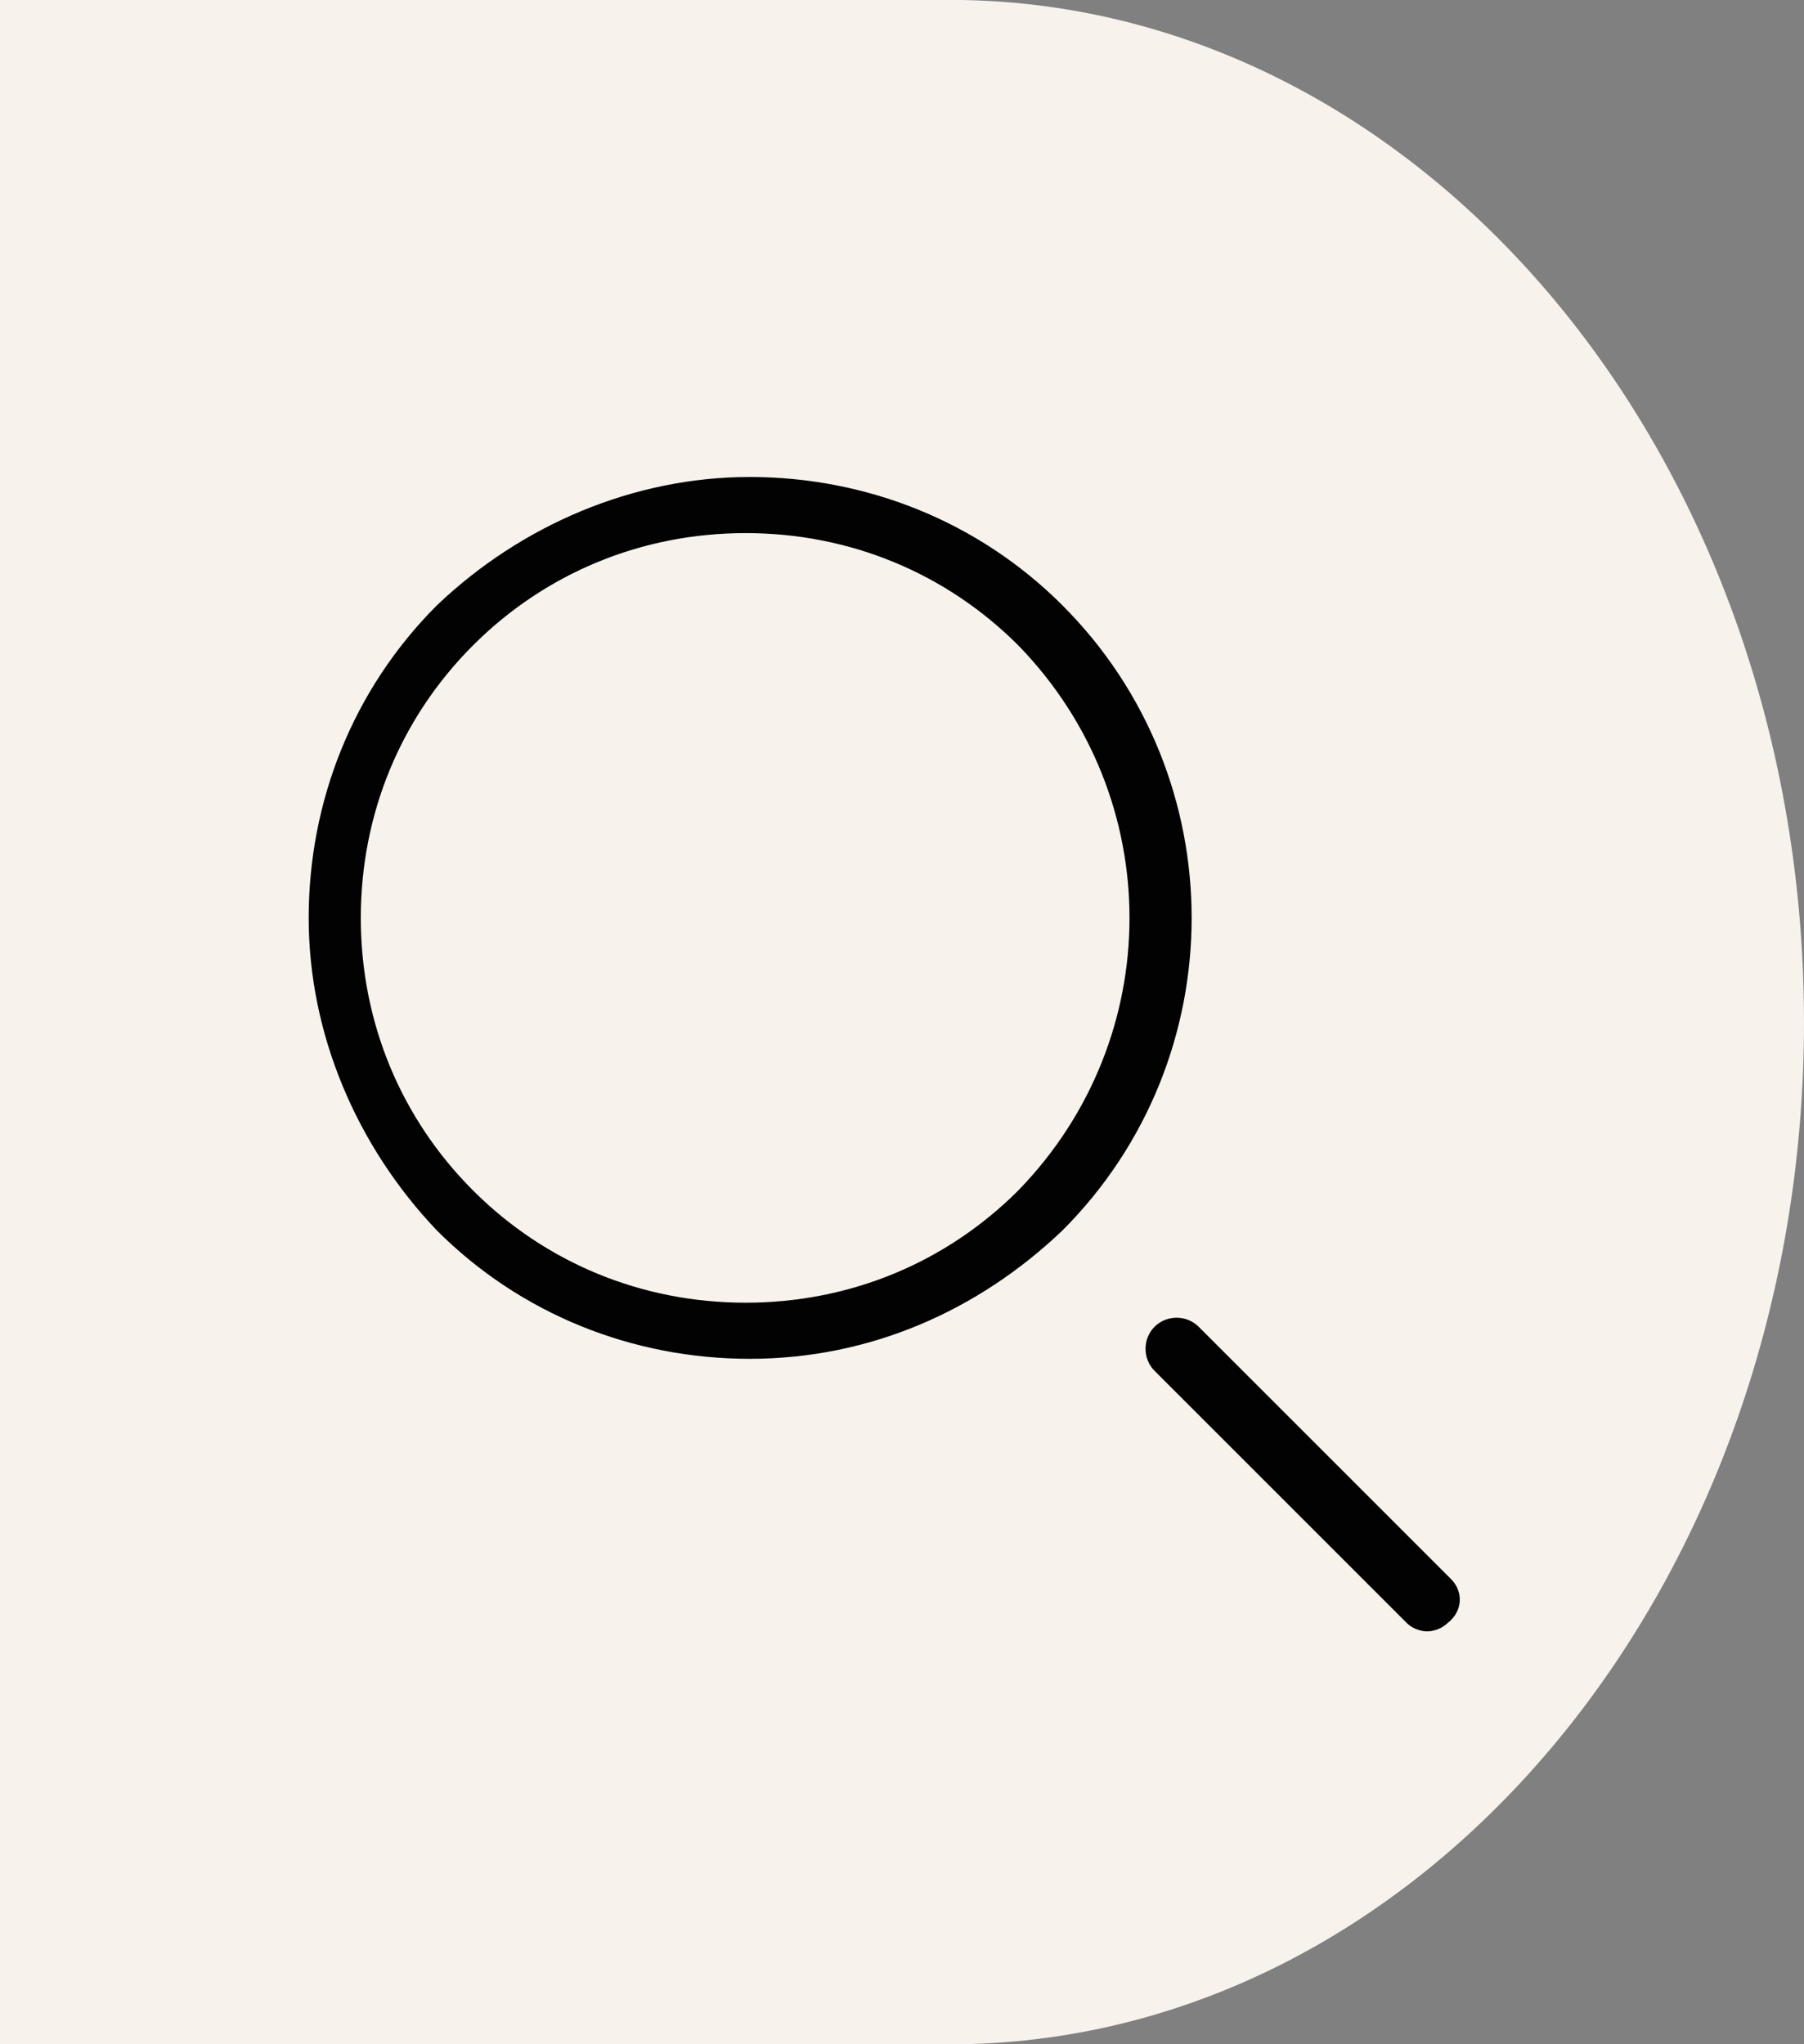
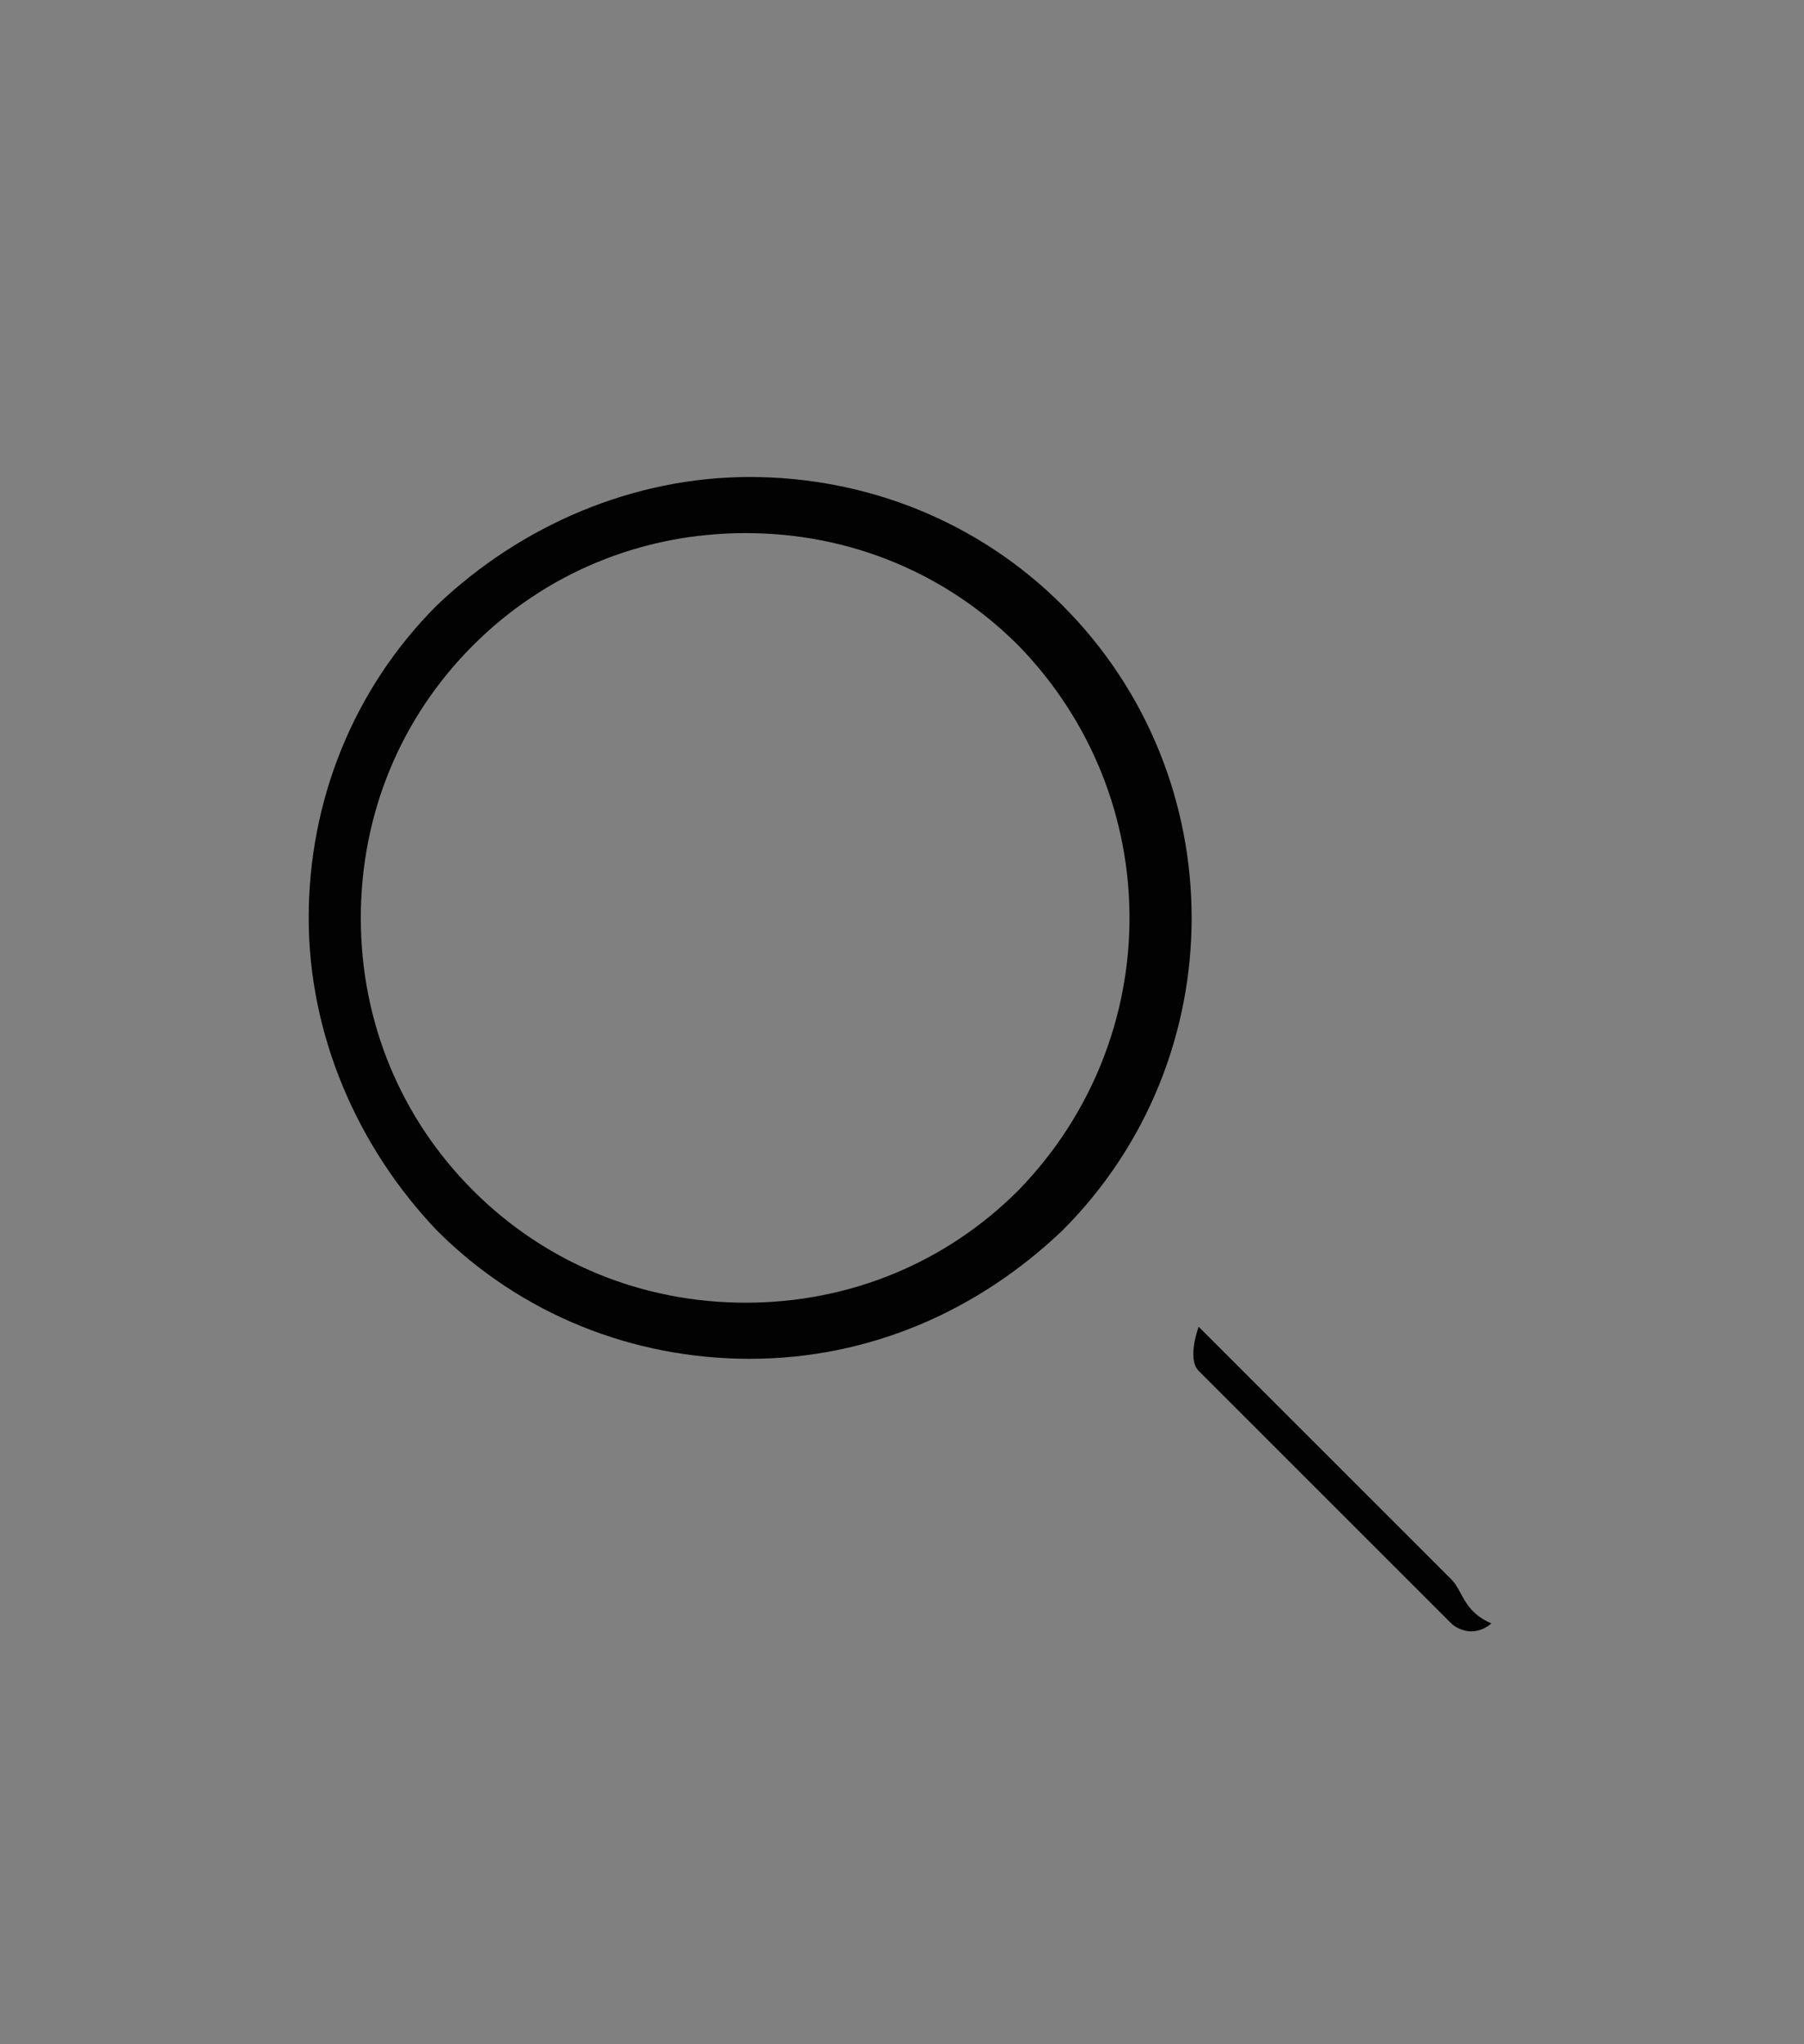
<svg xmlns="http://www.w3.org/2000/svg" version="1.1" id="Layer_1" x="0px" y="0px" viewBox="0 0 45 51" style="enable-background:new 0 0 45 51;" xml:space="preserve">
  <rect x="0" y="0" width="45" height="51" fill="#808080" stroke="none" />
  <style type="text/css">
	.st0{fill:#F7F2EC;}
	.st1{fill:#020202;}
</style>
-   <path class="st0" d="M24,0H0v51h24c11.6-0.2,21-11.5,21-25.5S35.6,0.2,24,0z" />
-   <path class="st1" d="M26.5,15.1c-2.1-2.1-4.9-3.2-7.8-3.2s-5.7,1.2-7.8,3.2c-2.1,2.1-3.2,4.9-3.2,7.8s1.2,5.7,3.2,7.8  c2.1,2.1,4.9,3.2,7.8,3.2c3,0,5.7-1.2,7.8-3.2C30.8,26.4,30.8,19.4,26.5,15.1z M25.4,29.7c-1.8,1.8-4.2,2.8-6.8,2.8s-5-1-6.8-2.8  S9,25.5,9,22.9s1-5,2.8-6.8s4.2-2.8,6.8-2.8s5,1,6.8,2.8C29.1,19.9,29.1,25.9,25.4,29.7z M36.2,39.4l-6.3-6.3  c-0.3-0.3-0.8-0.3-1.1,0s-0.3,0.8,0,1.1l6.3,6.3c0.1,0.1,0.3,0.2,0.5,0.2s0.4-0.1,0.5-0.2C36.5,40.2,36.5,39.7,36.2,39.4z" />
+   <path class="st1" d="M26.5,15.1c-2.1-2.1-4.9-3.2-7.8-3.2s-5.7,1.2-7.8,3.2c-2.1,2.1-3.2,4.9-3.2,7.8s1.2,5.7,3.2,7.8  c2.1,2.1,4.9,3.2,7.8,3.2c3,0,5.7-1.2,7.8-3.2C30.8,26.4,30.8,19.4,26.5,15.1z M25.4,29.7c-1.8,1.8-4.2,2.8-6.8,2.8s-5-1-6.8-2.8  S9,25.5,9,22.9s1-5,2.8-6.8s4.2-2.8,6.8-2.8s5,1,6.8,2.8C29.1,19.9,29.1,25.9,25.4,29.7z M36.2,39.4l-6.3-6.3  s-0.3,0.8,0,1.1l6.3,6.3c0.1,0.1,0.3,0.2,0.5,0.2s0.4-0.1,0.5-0.2C36.5,40.2,36.5,39.7,36.2,39.4z" />
</svg>